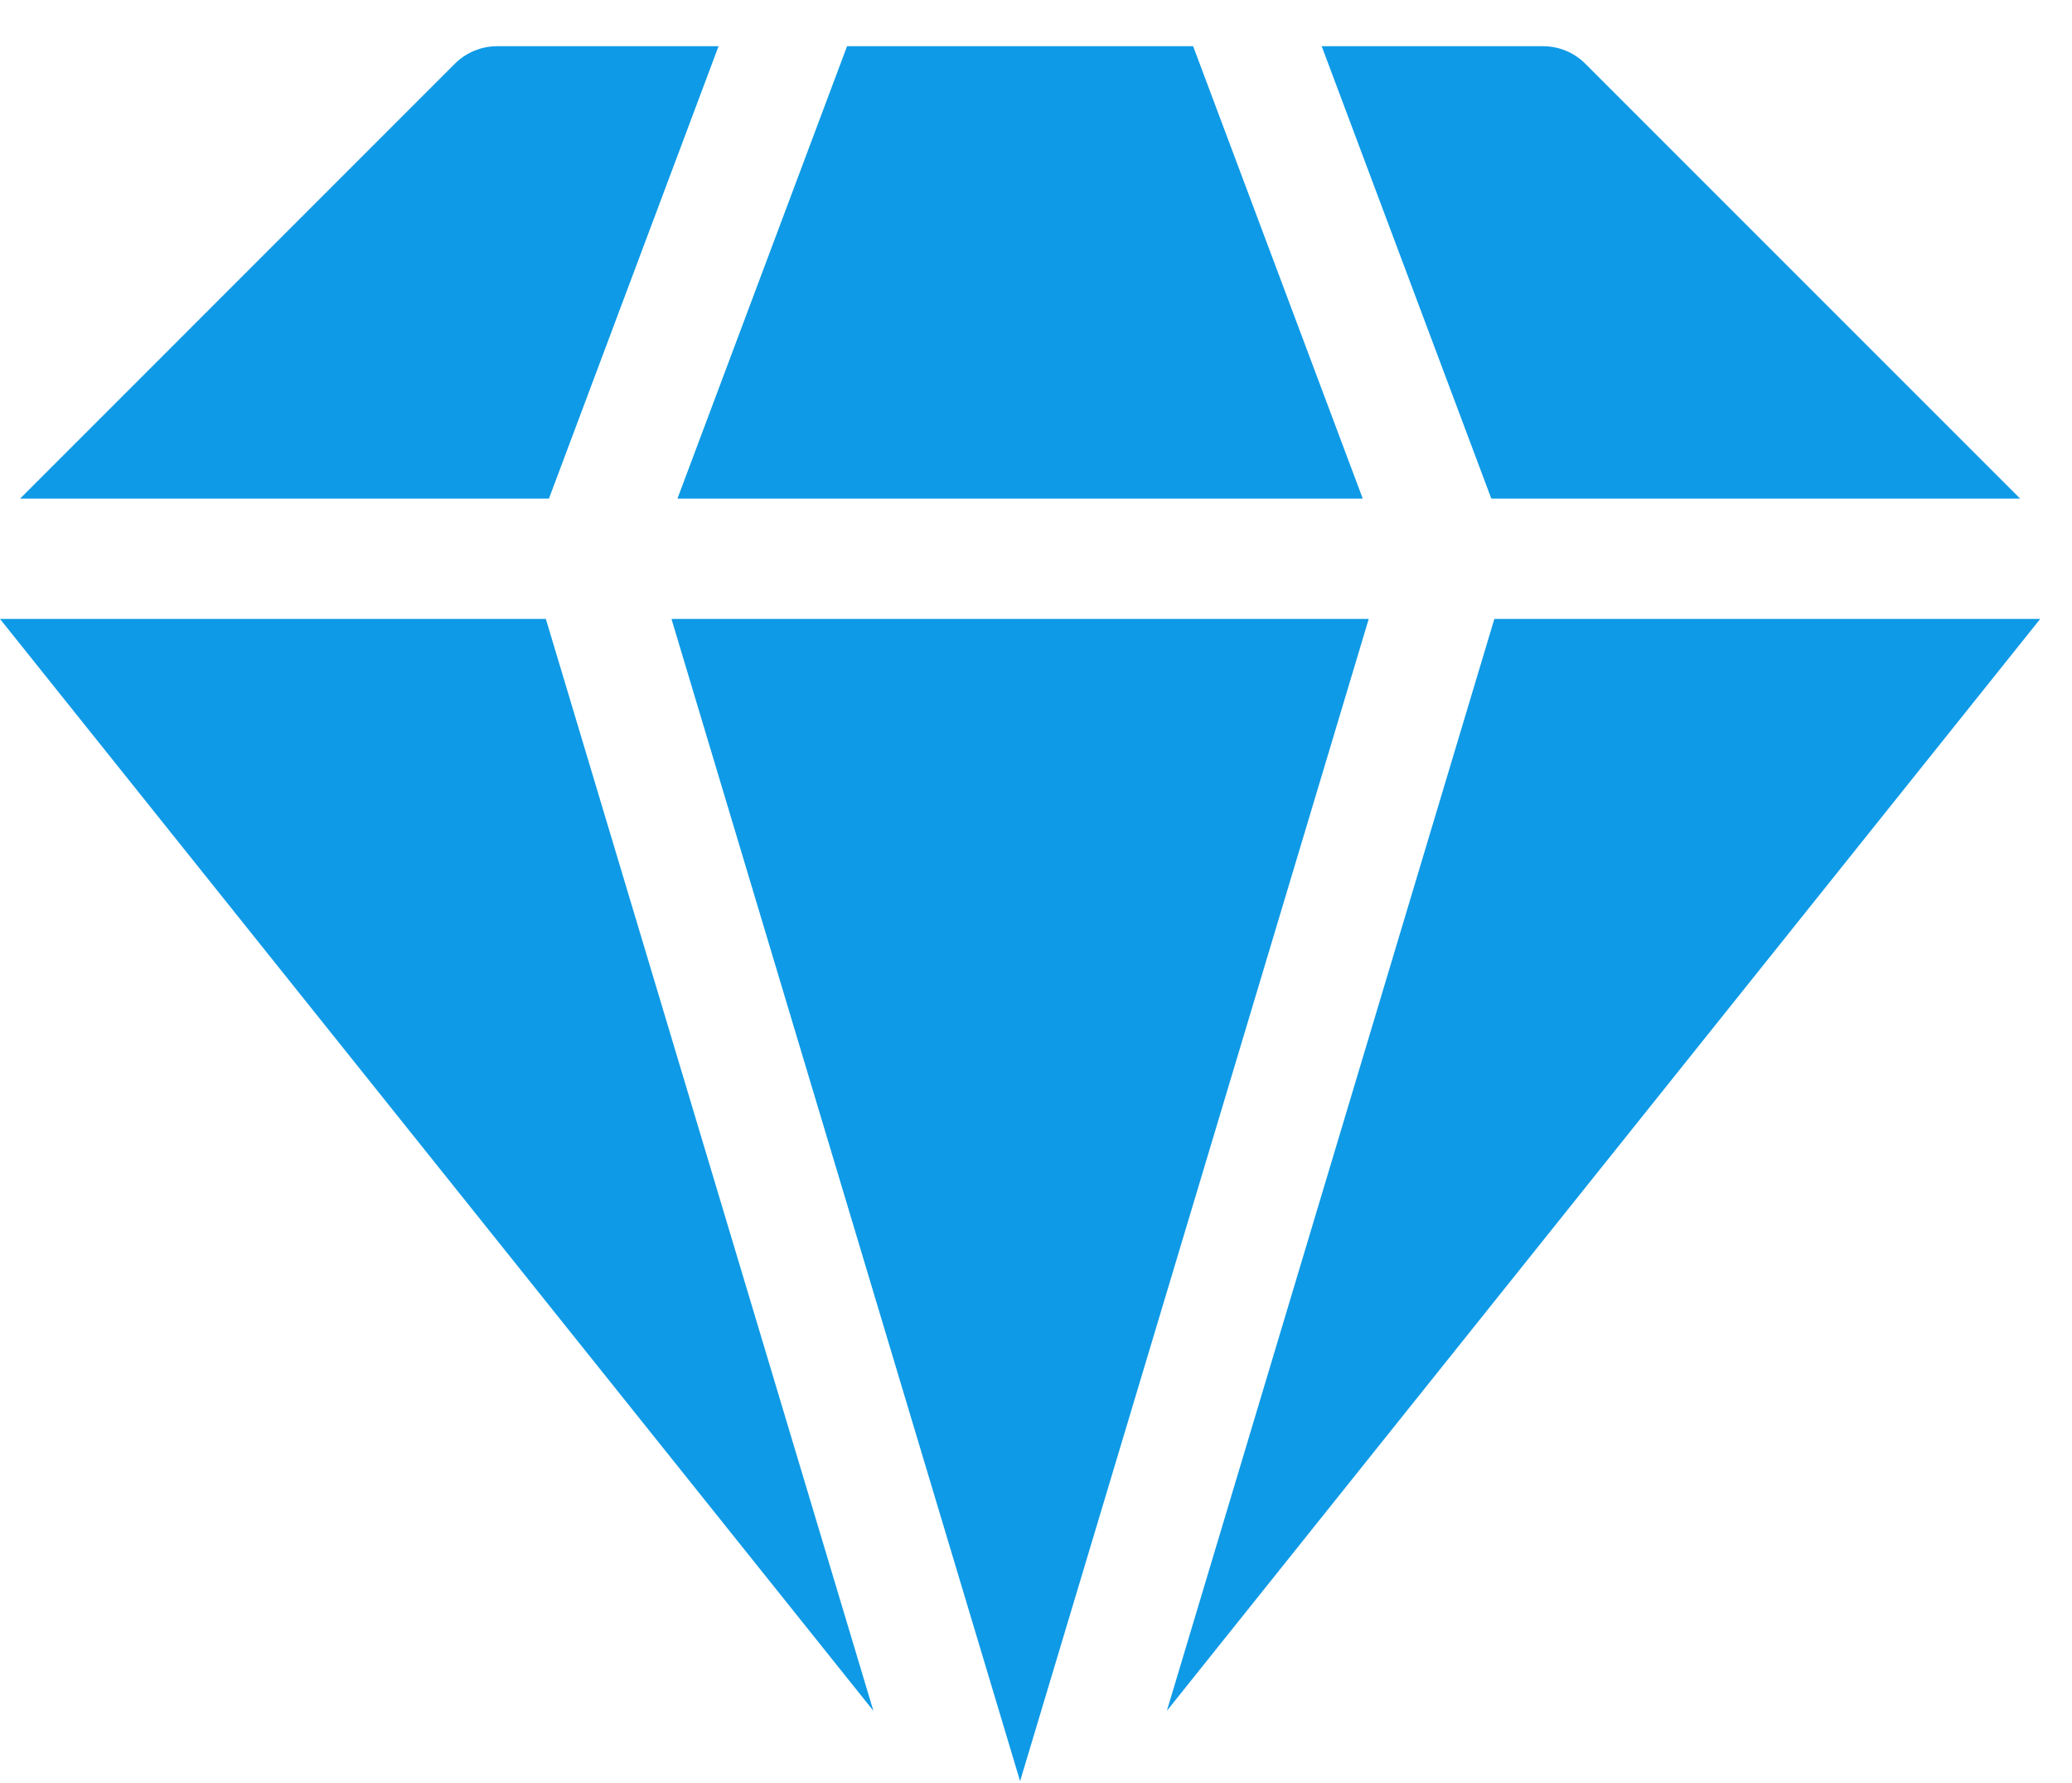
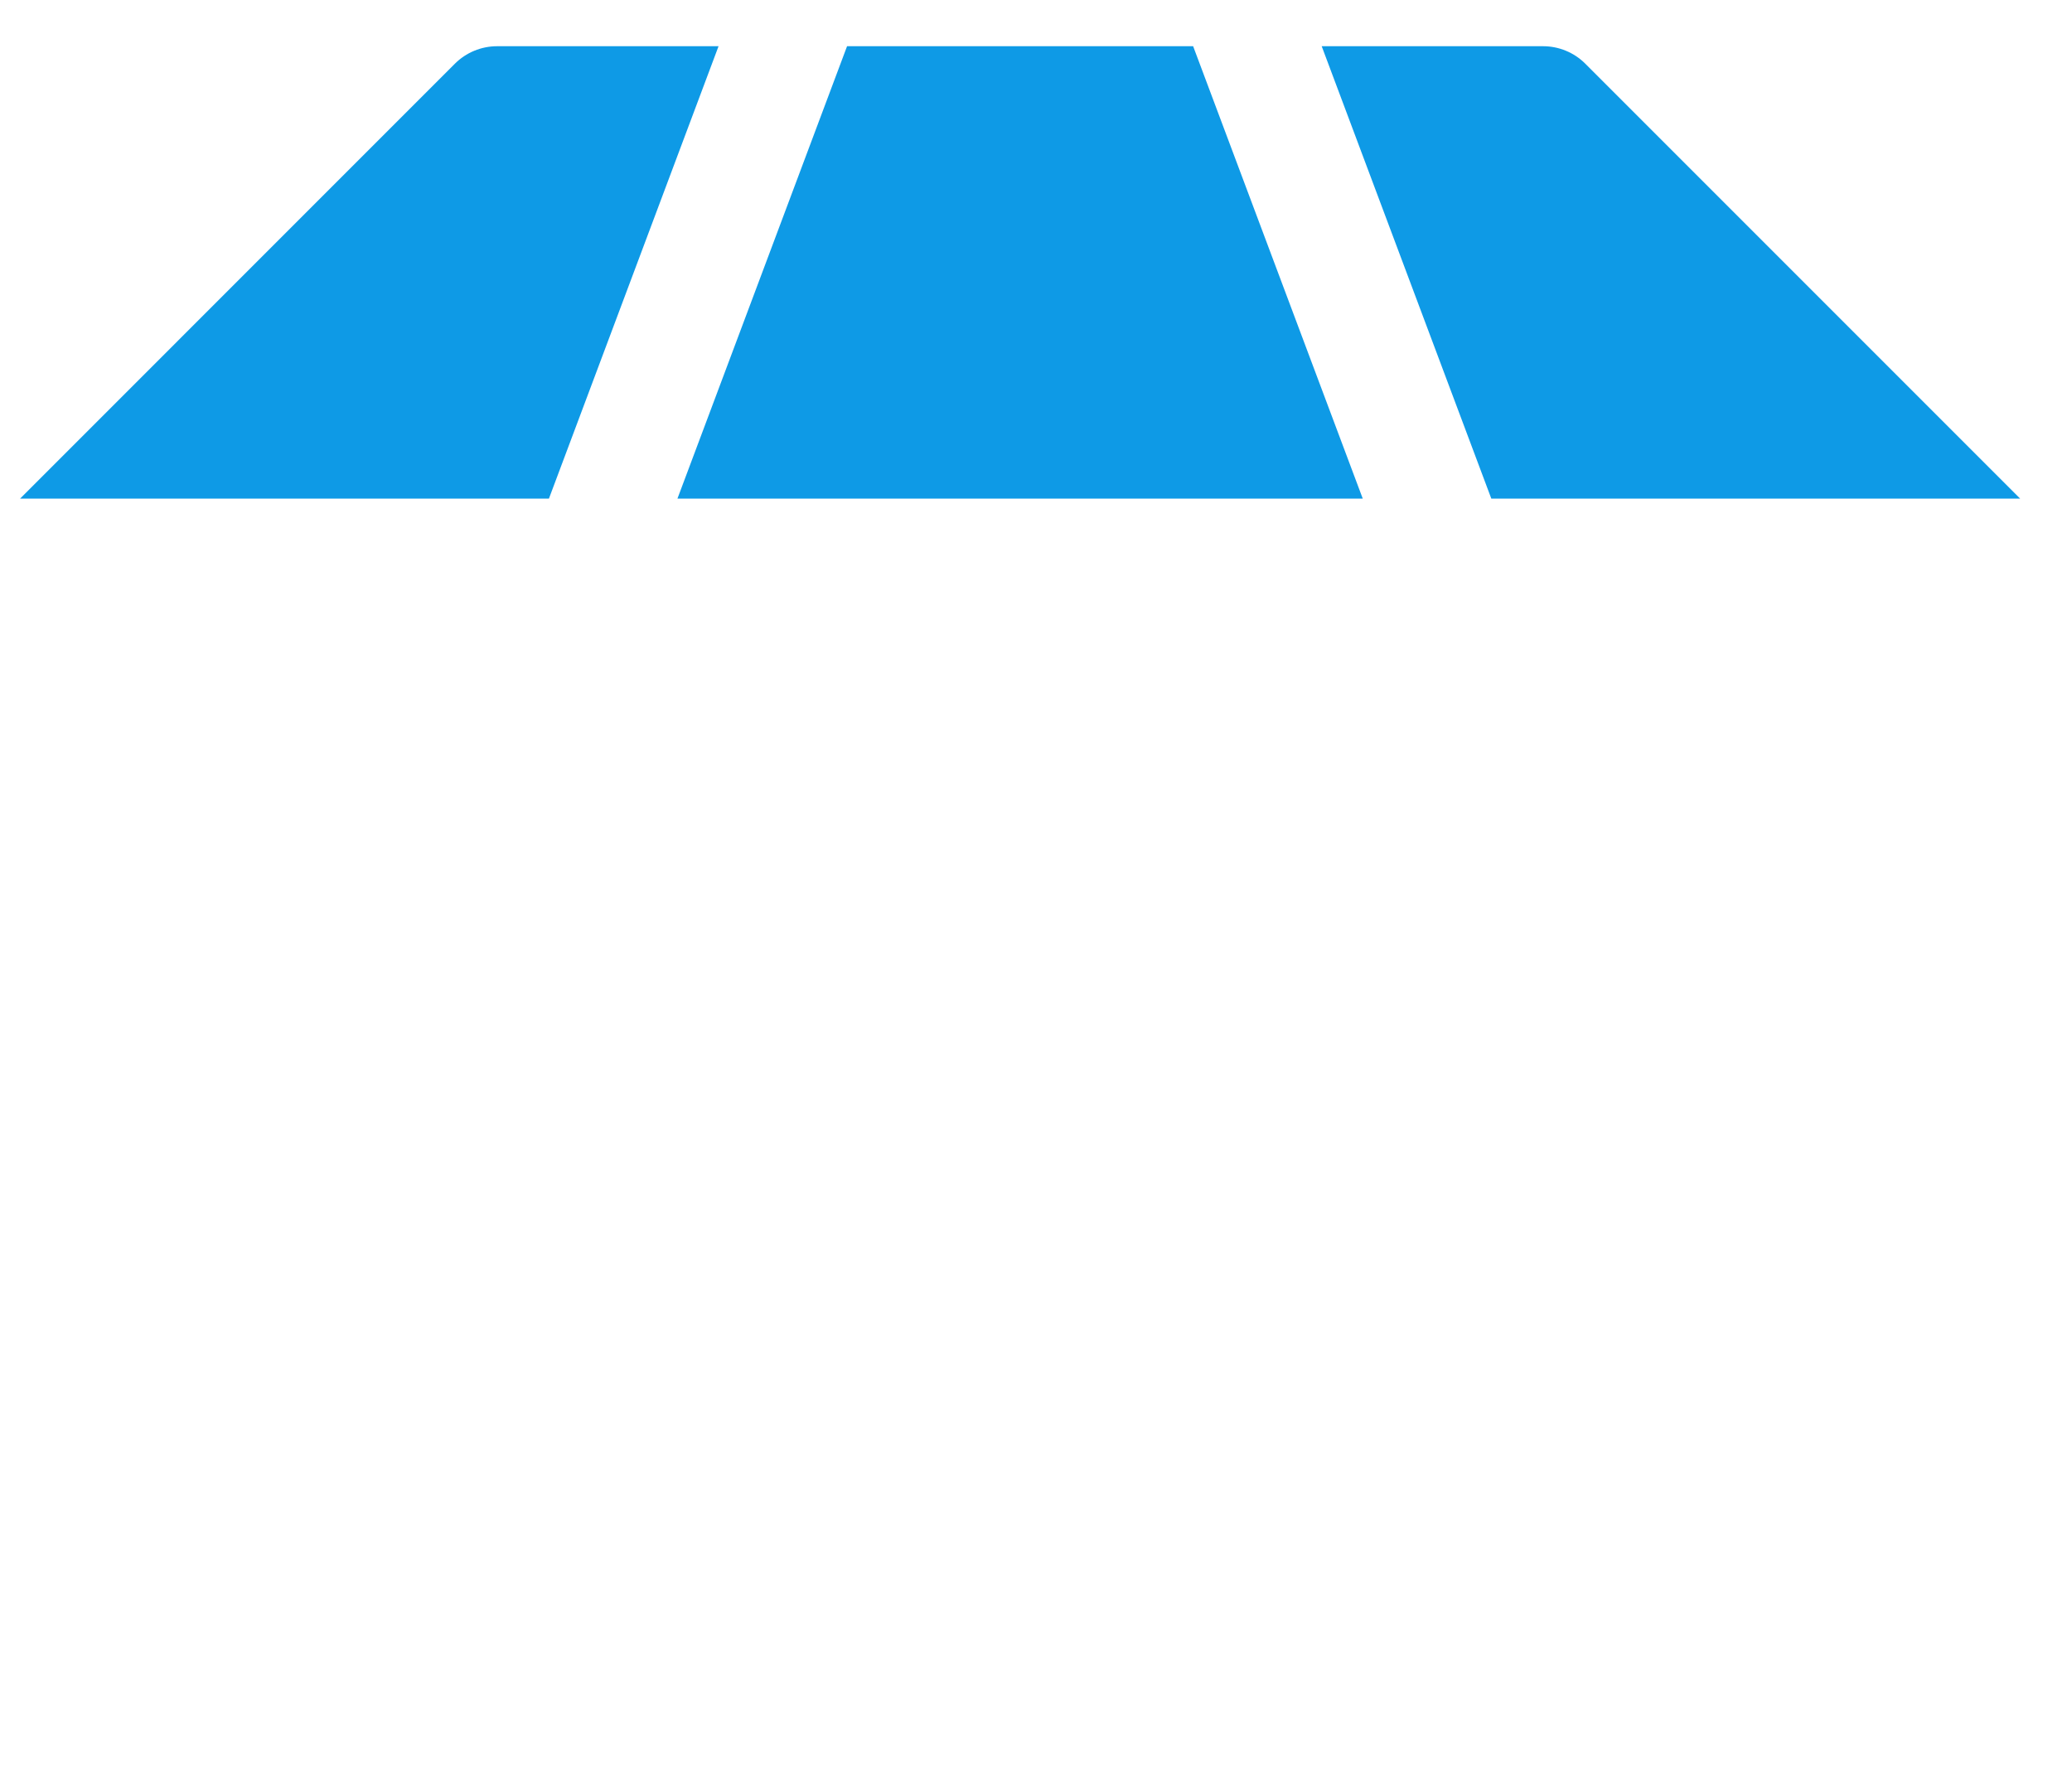
<svg xmlns="http://www.w3.org/2000/svg" width="43" height="37" viewBox="0 0 43 37" fill="none">
  <g id="Group 1000002362">
-     <path id="Vector" d="M31.012 12.843L24.216 35.499L42.34 12.843H31.012Z" fill="#0E9AE6" />
-     <path id="Vector_2" d="M11.328 12.843H0L18.125 35.499L11.328 12.843Z" fill="#0E9AE6" />
    <path id="Vector_3" d="M41.924 10.346L32.9 1.322C32.668 1.09 32.352 0.959 32.023 0.959H27.429L30.949 10.346H41.924Z" fill="#0E9AE6" />
    <path id="Vector_4" d="M11.392 10.346L14.912 0.959H10.317C9.988 0.959 9.672 1.09 9.44 1.322L0.417 10.346H11.392Z" fill="#0E9AE6" />
-     <path id="Vector_5" d="M28.405 12.843H13.935L21.17 36.959L28.405 12.843Z" fill="#0E9AE6" />
    <path id="Vector_6" d="M14.059 10.346H28.281L24.761 0.959H17.579L14.059 10.346Z" fill="#0E9AE6" />
  </g>
</svg>